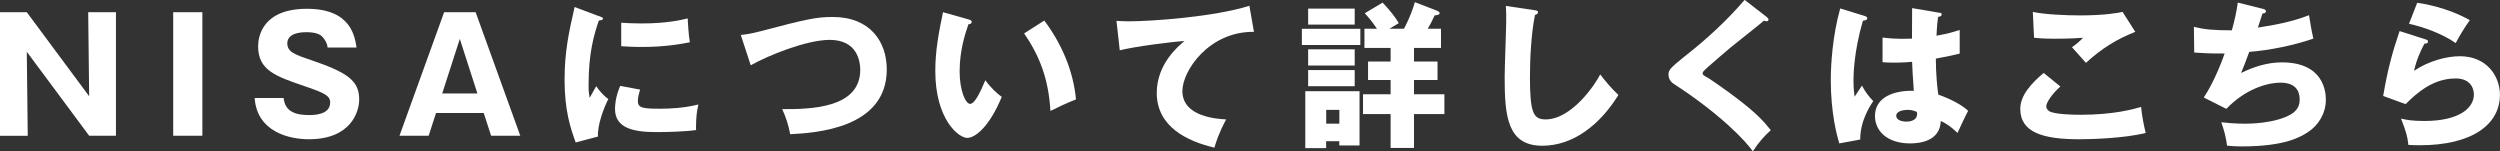
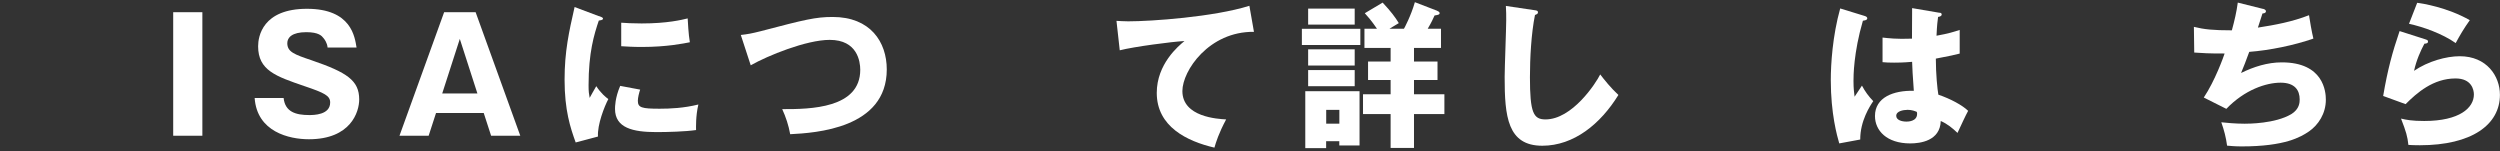
<svg xmlns="http://www.w3.org/2000/svg" id="b" data-name="レイヤー 2" viewBox="0 0 366.78 22.21">
  <rect x="0" y="0" width="366.78" height="22.21" fill="#333333" stroke="none" />
  <defs>
    <style>
      .d {
        fill: #fff;
      }
    </style>
  </defs>
  <g id="c" data-name="web">
    <g>
-       <path class="d" d="M13.08,19.91L3.93,7.59l.14,12.33H0V1.79h3.93l9.15,12.33-.14-12.33h4.07v18.12h-3.93Z" />
      <path class="d" d="M29.69,19.91h-4.28V1.79h4.28v18.12Z" />
      <path class="d" d="M41.61,14.37c.21,2.07,1.82,2.51,3.75,2.51.62,0,3.08,0,3.08-1.84,0-.99-.8-1.4-3.79-2.41-4.16-1.43-6.78-2.3-6.78-5.84,0-1.43.64-5.5,7.17-5.5s7.01,4.14,7.27,5.68h-4.25c-.05-.69-.48-1.24-.6-1.38-.25-.32-.69-.87-2.53-.87-2.07,0-2.78.78-2.78,1.61,0,1.29,1.04,1.66,3.56,2.51,5.22,1.79,6.99,2.97,6.99,5.75,0,1.86-1.26,5.84-7.38,5.84-2.9,0-7.61-1.08-7.96-6.05h4.25Z" />
      <path class="d" d="M63.97,16.58l-1.08,3.33h-4.28l6.55-18.12h4.62l6.55,18.12h-4.28l-1.08-3.33h-7.01ZM70.04,13.71l-2.58-8-2.58,8h5.15Z" />
      <path class="d" d="M87.85,2.35c.44.16.62.23.62.39,0,.21-.46.25-.62.28-.69,2.05-1.5,4.67-1.5,9.5,0,.94.05,1.2.16,1.84.14-.25.69-1.26.97-1.72.67,1.03,1.4,1.63,1.77,1.89-.57,1.08-1.63,3.75-1.52,5.5l-3.27.87c-.78-2.16-1.63-4.71-1.63-9.2,0-4.16.64-7.01,1.47-10.67l3.54,1.33ZM93.92,13.15c-.14.39-.34,1.17-.34,1.63,0,1.01.55,1.17,3.2,1.17,1.54,0,3.56-.09,5.68-.62-.41,1.7-.34,3.43-.34,3.75-1.59.23-4.19.3-5.82.3-3.43,0-6.07-.6-6.07-3.4,0-.3,0-1.61.76-3.38l2.94.55ZM91.14,3.33c.69.05,1.61.11,2.99.11,3.79,0,5.89-.53,6.76-.74.02.37.12,2.39.32,3.5-.94.18-3.36.69-7.08.69-1.36,0-2.25-.07-2.99-.11v-3.45Z" />
      <path class="d" d="M108.69,5.13c1.01-.11,1.63-.23,2.9-.55,6.49-1.7,8.05-2.09,10.58-2.09,5.52,0,7.93,3.66,7.93,7.7,0,8.67-10.46,9.31-14.17,9.5-.23-1.29-.64-2.53-1.17-3.68,4.14.02,11.45-.11,11.45-5.77,0-1.2-.41-4.39-4.48-4.39-3.43,0-9.11,2.32-11.59,3.73l-1.45-4.44Z" />
-       <path class="d" d="M142.1,2.85c.21.07.46.14.46.34,0,.3-.28.35-.48.37-.48,1.4-1.29,3.82-1.29,6.92,0,2.81.87,4.76,1.54,4.76.74,0,1.61-2.02,2.23-3.47.85,1.17,1.72,1.95,2.41,2.44-1.84,4.46-3.93,6.02-5.06,6.02-1.29,0-4.69-2.74-4.69-9.84,0-2.94.51-5.63,1.13-8.6l3.75,1.06ZM153.21,3.01c2.53,3.4,4.25,7.31,4.65,11.57-1.36.53-2.99,1.31-3.75,1.7-.28-4.88-1.7-8.23-3.86-11.38l2.97-1.89Z" />
      <path class="d" d="M183.96,4.67c-6.58-.07-10.49,5.7-10.49,8.69,0,3.82,5.2,4.09,6.42,4.16-1.1,2.05-1.5,3.38-1.72,4.14-4.02-.94-8.46-3.08-8.46-8.03,0-4.23,3.17-6.88,4.07-7.61-1.79.09-7.43.83-9.5,1.36l-.48-4.32c.51.02.99.07,1.72.07,3.38,0,12.56-.64,17.78-2.28l.67,3.82Z" />
      <path class="d" d="M199.58,4.23v2.37h-8.58v-2.37h8.58ZM194.56,20.72v1.01h-3.06v-8.35h7.96v7.96h-2.97v-.62h-1.93ZM198.75,1.26v2.35h-6.83V1.26h6.83ZM198.75,7.24v2.37h-6.83v-2.37h6.83ZM198.75,10.28v2.37h-6.83v-2.37h6.83ZM196.5,18.14v-2.02h-1.93v2.02h1.93ZM205.97,4.23c.05-.07,1.04-1.91,1.61-3.91l3.22,1.24c.16.07.41.18.41.37,0,.21-.18.25-.74.34-.18.41-.48,1.06-1.01,1.95h1.95v2.81h-3.96v2h3.45v2.71h-3.45v2.09h4.46v2.9h-4.46v4.97h-3.43v-4.97h-4.05v-2.9h4.05v-2.09h-3.31v-2.71h3.31v-2h-3.84v-2.81h1.84c-.14-.18-.74-1.15-1.79-2.28l2.62-1.56c1.24,1.33,1.84,2.14,2.37,3.01-.37.21-.67.39-1.38.83h2.12Z" />
-       <path class="d" d="M225.11,1.49c.34.05.53.07.53.32,0,.21-.16.28-.44.39-.55,2.71-.74,6.35-.74,9.13,0,5.22.51,6.19,2.28,6.19,3.93,0,7.4-5.31,8.03-6.6.58.76,1.59,2.02,2.67,3.01-2.62,4.25-6.53,7.45-11.17,7.45-5.11,0-5.52-4.32-5.52-10.07,0-1.33.23-7.15.23-8.32,0-.67,0-1.45-.05-2.12l4.18.62Z" />
-       <path class="d" d="M259.23,2.53c.14.11.23.21.23.34,0,.21-.16.25-.28.25s-.25-.05-.39-.09c-.46.44-4.21,3.36-4.99,4.02-1.06.9-2.35,2-3.2,2.76-.74.67-.8.76-.8.94,0,.23.09.3.99.8.07.05,2.18,1.45,4.25,3.04,2.6,2,3.7,3.17,4.76,4.51-.92.83-1.66,1.61-2.64,3.1-1.01-1.49-4.81-5.5-11.59-9.89-.23-.14-.78-.57-.78-1.36,0-.6.09-.87,2.41-2.71,3.17-2.48,6.14-5.2,8.76-8.26l3.26,2.53Z" />
+       <path class="d" d="M225.11,1.49c.34.05.53.07.53.32,0,.21-.16.28-.44.39-.55,2.71-.74,6.35-.74,9.13,0,5.22.51,6.19,2.28,6.19,3.93,0,7.4-5.31,8.03-6.6.58.76,1.59,2.02,2.67,3.01-2.62,4.25-6.53,7.45-11.17,7.45-5.11,0-5.52-4.32-5.52-10.07,0-1.33.23-7.15.23-8.32,0-.67,0-1.45-.05-2.12l4.18.62" />
      <path class="d" d="M273.65,2.37c.18.07.3.16.3.32,0,.28-.44.32-.64.35-1.38,4.74-1.38,8.14-1.38,8.85,0,1.15.09,1.68.16,2.3.3-.44.78-1.17,1.08-1.63.46.87.99,1.59,1.66,2.28-.46.67-1.93,2.9-1.91,5.63l-3.08.57c-.32-1.1-1.24-4.37-1.24-9.27,0-2.35.25-6.48,1.38-10.53l3.68,1.13ZM284.57,1.86c.11.02.3.05.3.25,0,.28-.32.34-.53.37-.07.51-.16,1.15-.23,2.76,1.79-.32,2.58-.58,3.4-.85v3.47c-.53.14-1.59.39-3.5.74,0,2.28.23,4.51.37,5.29,1.77.6,3.52,1.54,4.37,2.37-.37.67-1.06,2.16-1.56,3.24-.74-.71-1.5-1.33-2.46-1.75-.09,2.94-3.04,3.29-4.48,3.29-3.45,0-5.17-1.89-5.17-4.02,0-2.74,2.71-3.77,5.7-3.7-.18-2.62-.21-2.92-.25-4.25-1.31.12-2.25.12-2.64.12-.74,0-1.22-.02-1.7-.07v-3.61c.83.09,2,.25,4.32.16,0-.97,0-2.99.02-4.48l4.05.69ZM279.81,16.12c-.51,0-1.61.16-1.61.87,0,.6.76.85,1.5.85.18,0,1.56,0,1.56-1.13,0-.11,0-.21-.05-.3-.28-.11-.69-.3-1.4-.3Z" />
-       <path class="d" d="M302.28,12.69c-1.24,1.1-2.07,2.37-2.07,2.9,0,.39.3.64.46.74.85.46,3.5.51,4.58.51,4.85,0,7.77-.83,8.88-1.15.09,1.24.44,2.9.67,3.82-3.15.78-7.96.92-9.75.92-5.27,0-8.65-.97-8.65-4.46,0-1.98,1.61-3.73,3.43-5.27l2.46,2ZM313.27,4.67c-2.85,1.13-4.94,2.46-7.24,4.55-.05-.05-.25-.28-2.05-2.3.62-.41,1.13-.85,1.63-1.38-.57.05-2,.14-4.09.14-1.82,0-2.55-.09-3.1-.14l-.18-3.79c1.86.39,4.97.51,6.94.51,3.63,0,5.56-.37,6.23-.51l1.86,2.92Z" />
      <path class="d" d="M332,1.29c.18.05.44.14.44.37,0,.14-.11.3-.51.32-.51,1.56-.55,1.72-.67,2.07,2.55-.39,5.08-.87,7.5-1.82.11.76.41,2.51.64,3.43-2.83.99-6.42,1.72-9.41,1.95-.55,1.52-.74,1.98-1.2,3.1,1.86-.92,3.89-1.56,5.98-1.56,6.14,0,6.46,4.32,6.46,5.47,0,2.05-1.1,3.7-2.46,4.65-1.22.83-3.52,2.21-9.89,2.21-.97,0-1.63-.07-2.14-.11-.16-1.2-.44-2.28-.85-3.43.67.07,2.02.21,3.43.21.53,0,4.46,0,6.83-1.4,1.22-.74,1.24-1.75,1.24-2.16,0-1.33-.69-2.46-2.8-2.46s-5.27,1.03-7.96,3.84l-3.31-1.66c1.66-2.48,2.9-5.98,3.06-6.46-2,.02-3.59-.07-4.46-.14l-.05-3.77c1.5.37,2.81.51,5.57.51.39-1.43.69-2.71.87-4.07l3.68.92Z" />
      <path class="d" d="M355.88,5.79c.16.05.34.09.34.3,0,.28-.28.3-.53.32-.55,1.03-1.17,2.39-1.52,3.98,2.05-1.4,4.71-2.14,6.71-2.14,3.96,0,5.89,2.92,5.89,5.66,0,4.39-4.14,7.4-11.75,7.4-.67,0-1.24-.02-1.68-.05-.14-1.26-.32-1.89-1.08-3.86.78.18,1.59.35,3.4.35,5.22,0,7.29-1.95,7.29-3.89,0-.67-.32-2.35-2.69-2.35-3.29,0-5.68,2.12-7.33,3.77l-3.29-1.2c.67-3.93,1.36-6.44,2.41-9.52l3.82,1.22ZM354.62.41c.8.11,4.35.64,7.73,2.55-.87,1.22-1.45,2.21-2.07,3.36-1.93-1.36-4.74-2.37-6.85-2.83l1.2-3.08Z" />
    </g>
  </g>
</svg>